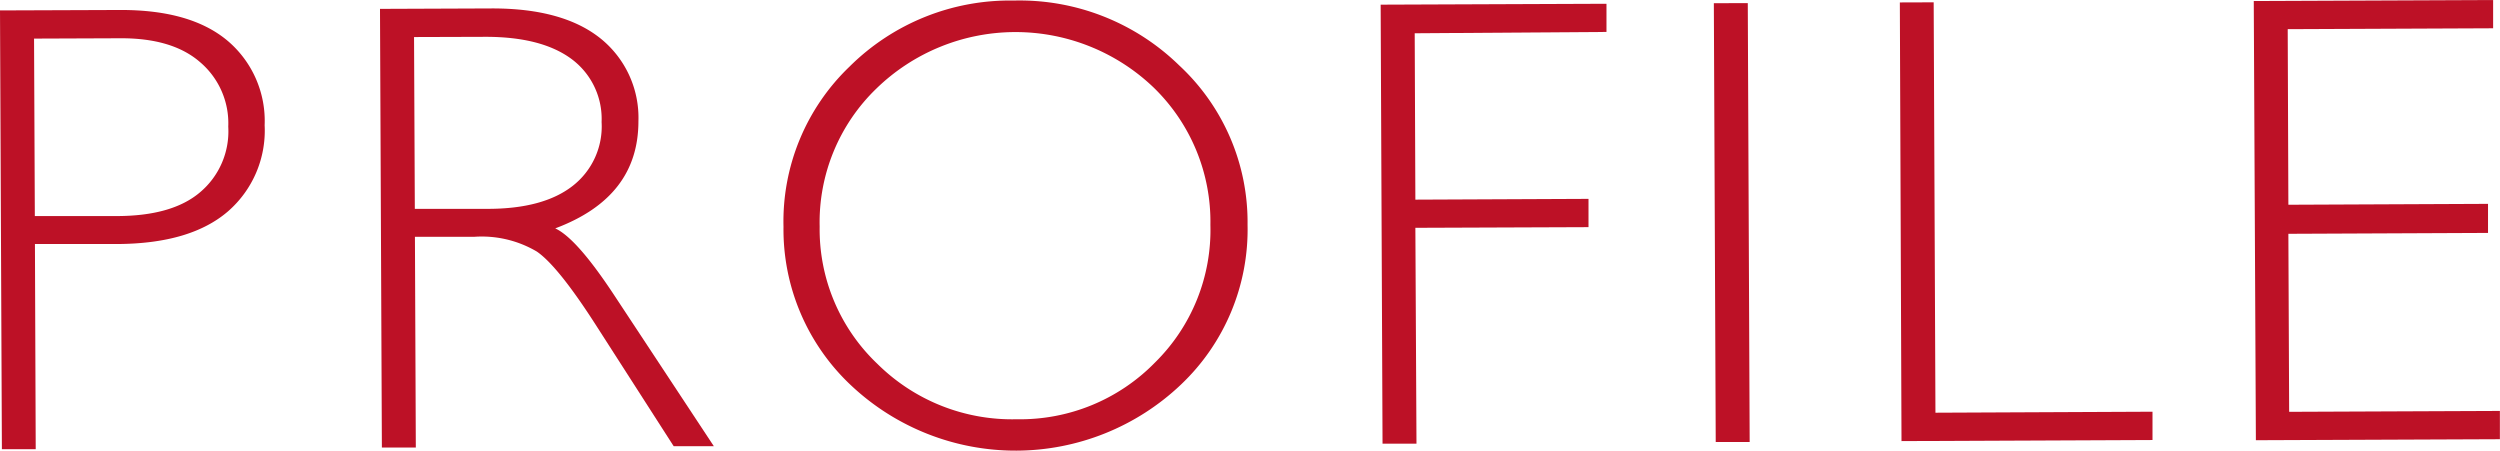
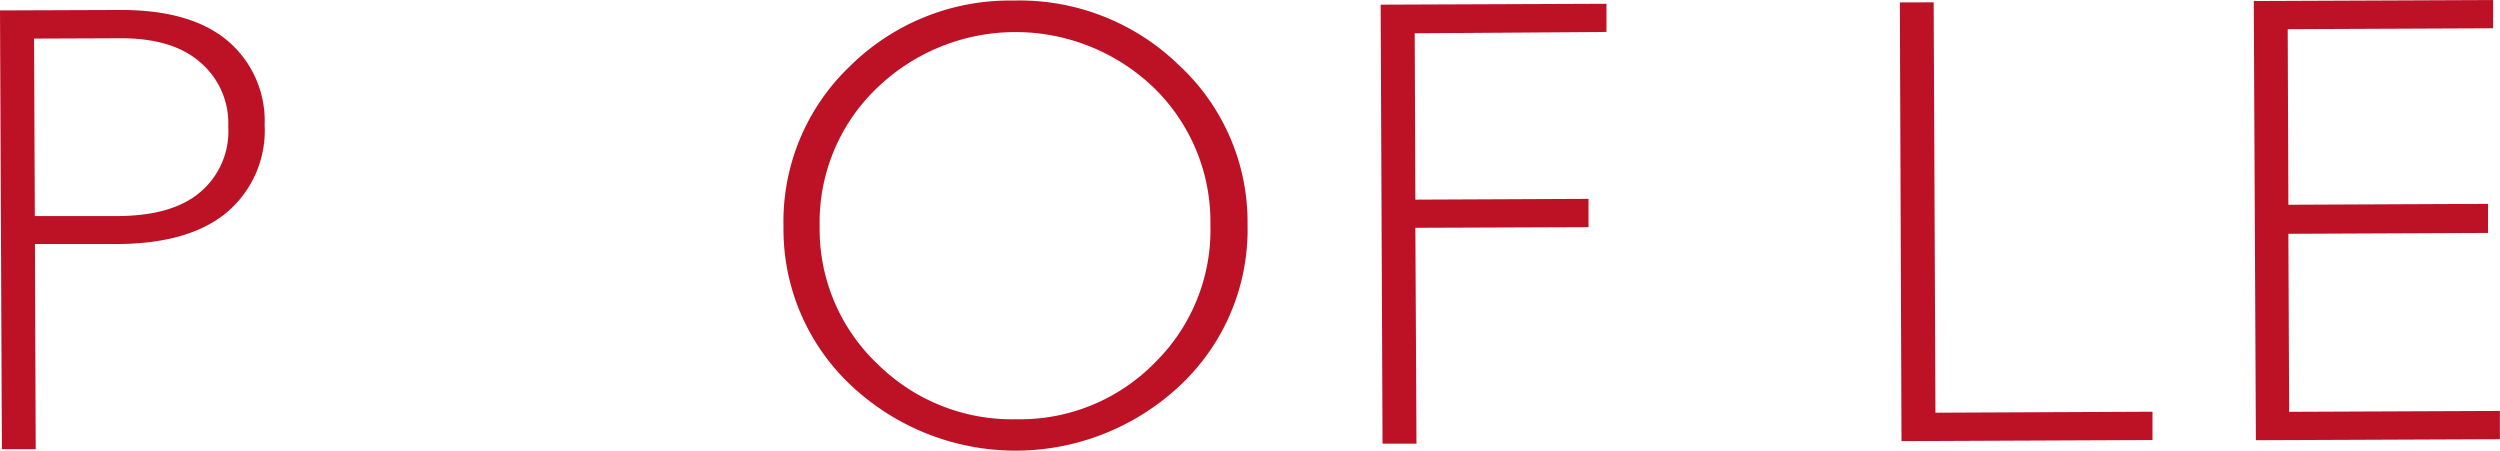
<svg xmlns="http://www.w3.org/2000/svg" viewBox="0 0 225.4 40.63">
  <defs>
    <style>.cls-1{fill:#bd1126;}</style>
  </defs>
  <title>アセット 1</title>
  <g id="レイヤー_2" data-name="レイヤー 2">
    <g id="PC">
      <path class="cls-1" d="M0,.94,10.9.9c4.18,0,7.37.9,9.6,2.76a9.46,9.46,0,0,1,3.36,7.63,9.65,9.65,0,0,1-3.32,7.78Q17.2,21.94,10.71,22L3.15,22l.07,18.5H.17ZM3.07,3.48l.07,16,7.36,0q5,0,7.52-2.13a7.18,7.18,0,0,0,2.56-5.93A7.23,7.23,0,0,0,18,5.57Q15.5,3.42,10.8,3.45Z" />
-       <path class="cls-1" d="M34.26.8,44.4.76q6.38,0,9.76,2.72a9.17,9.17,0,0,1,3.4,7.45c0,4.57-2.48,7.78-7.5,9.66,1.31.61,3.07,2.62,5.3,6l9,13.64H60.74L53.81,29.44Q50.33,24,48.4,22.68a9.76,9.76,0,0,0-5.64-1.33l-5.35,0,.08,19H34.43Zm3.07,2.54.07,15.49,6.57,0q5,0,7.65-2.06A6.79,6.79,0,0,0,54.24,11a6.72,6.72,0,0,0-2.71-5.68q-2.7-2-7.74-2Z" />
      <path class="cls-1" d="M91.41.05a20.6,20.6,0,0,1,14.9,5.84,19.29,19.29,0,0,1,6.17,14.38,19.26,19.26,0,0,1-6,14.4,21.64,21.64,0,0,1-29.7.12,19.27,19.27,0,0,1-6.14-14.35A19.33,19.33,0,0,1,76.6,6,20.49,20.49,0,0,1,91.41.05Zm.27,37.75a17,17,0,0,0,12.45-5.11,16.77,16.77,0,0,0,5-12.41A16.85,16.85,0,0,0,104,7.88,18,18,0,0,0,79,8,16.75,16.75,0,0,0,73.9,20.43,16.73,16.73,0,0,0,79.1,32.8,17.25,17.25,0,0,0,91.68,37.8Z" />
      <path class="cls-1" d="M144.84.34V2.88L127.55,3l.06,15,15.61-.07v2.55l-15.61.06L127.71,40h-3.06L124.48.42Z" />
-       <path class="cls-1" d="M157.58.28l.17,39.57h-3.06L154.52.29Z" />
      <path class="cls-1" d="M174.34.21l.16,37,19.57-.09v2.55l-22.63.1L171.29.22Z" />
      <path class="cls-1" d="M224.78,0V2.55l-18.52.08.06,15.83,18-.08V21l-18,.08.07,16.05,19-.08v2.55l-22,.09L203.2.09Z" />
    </g>
  </g>
</svg>